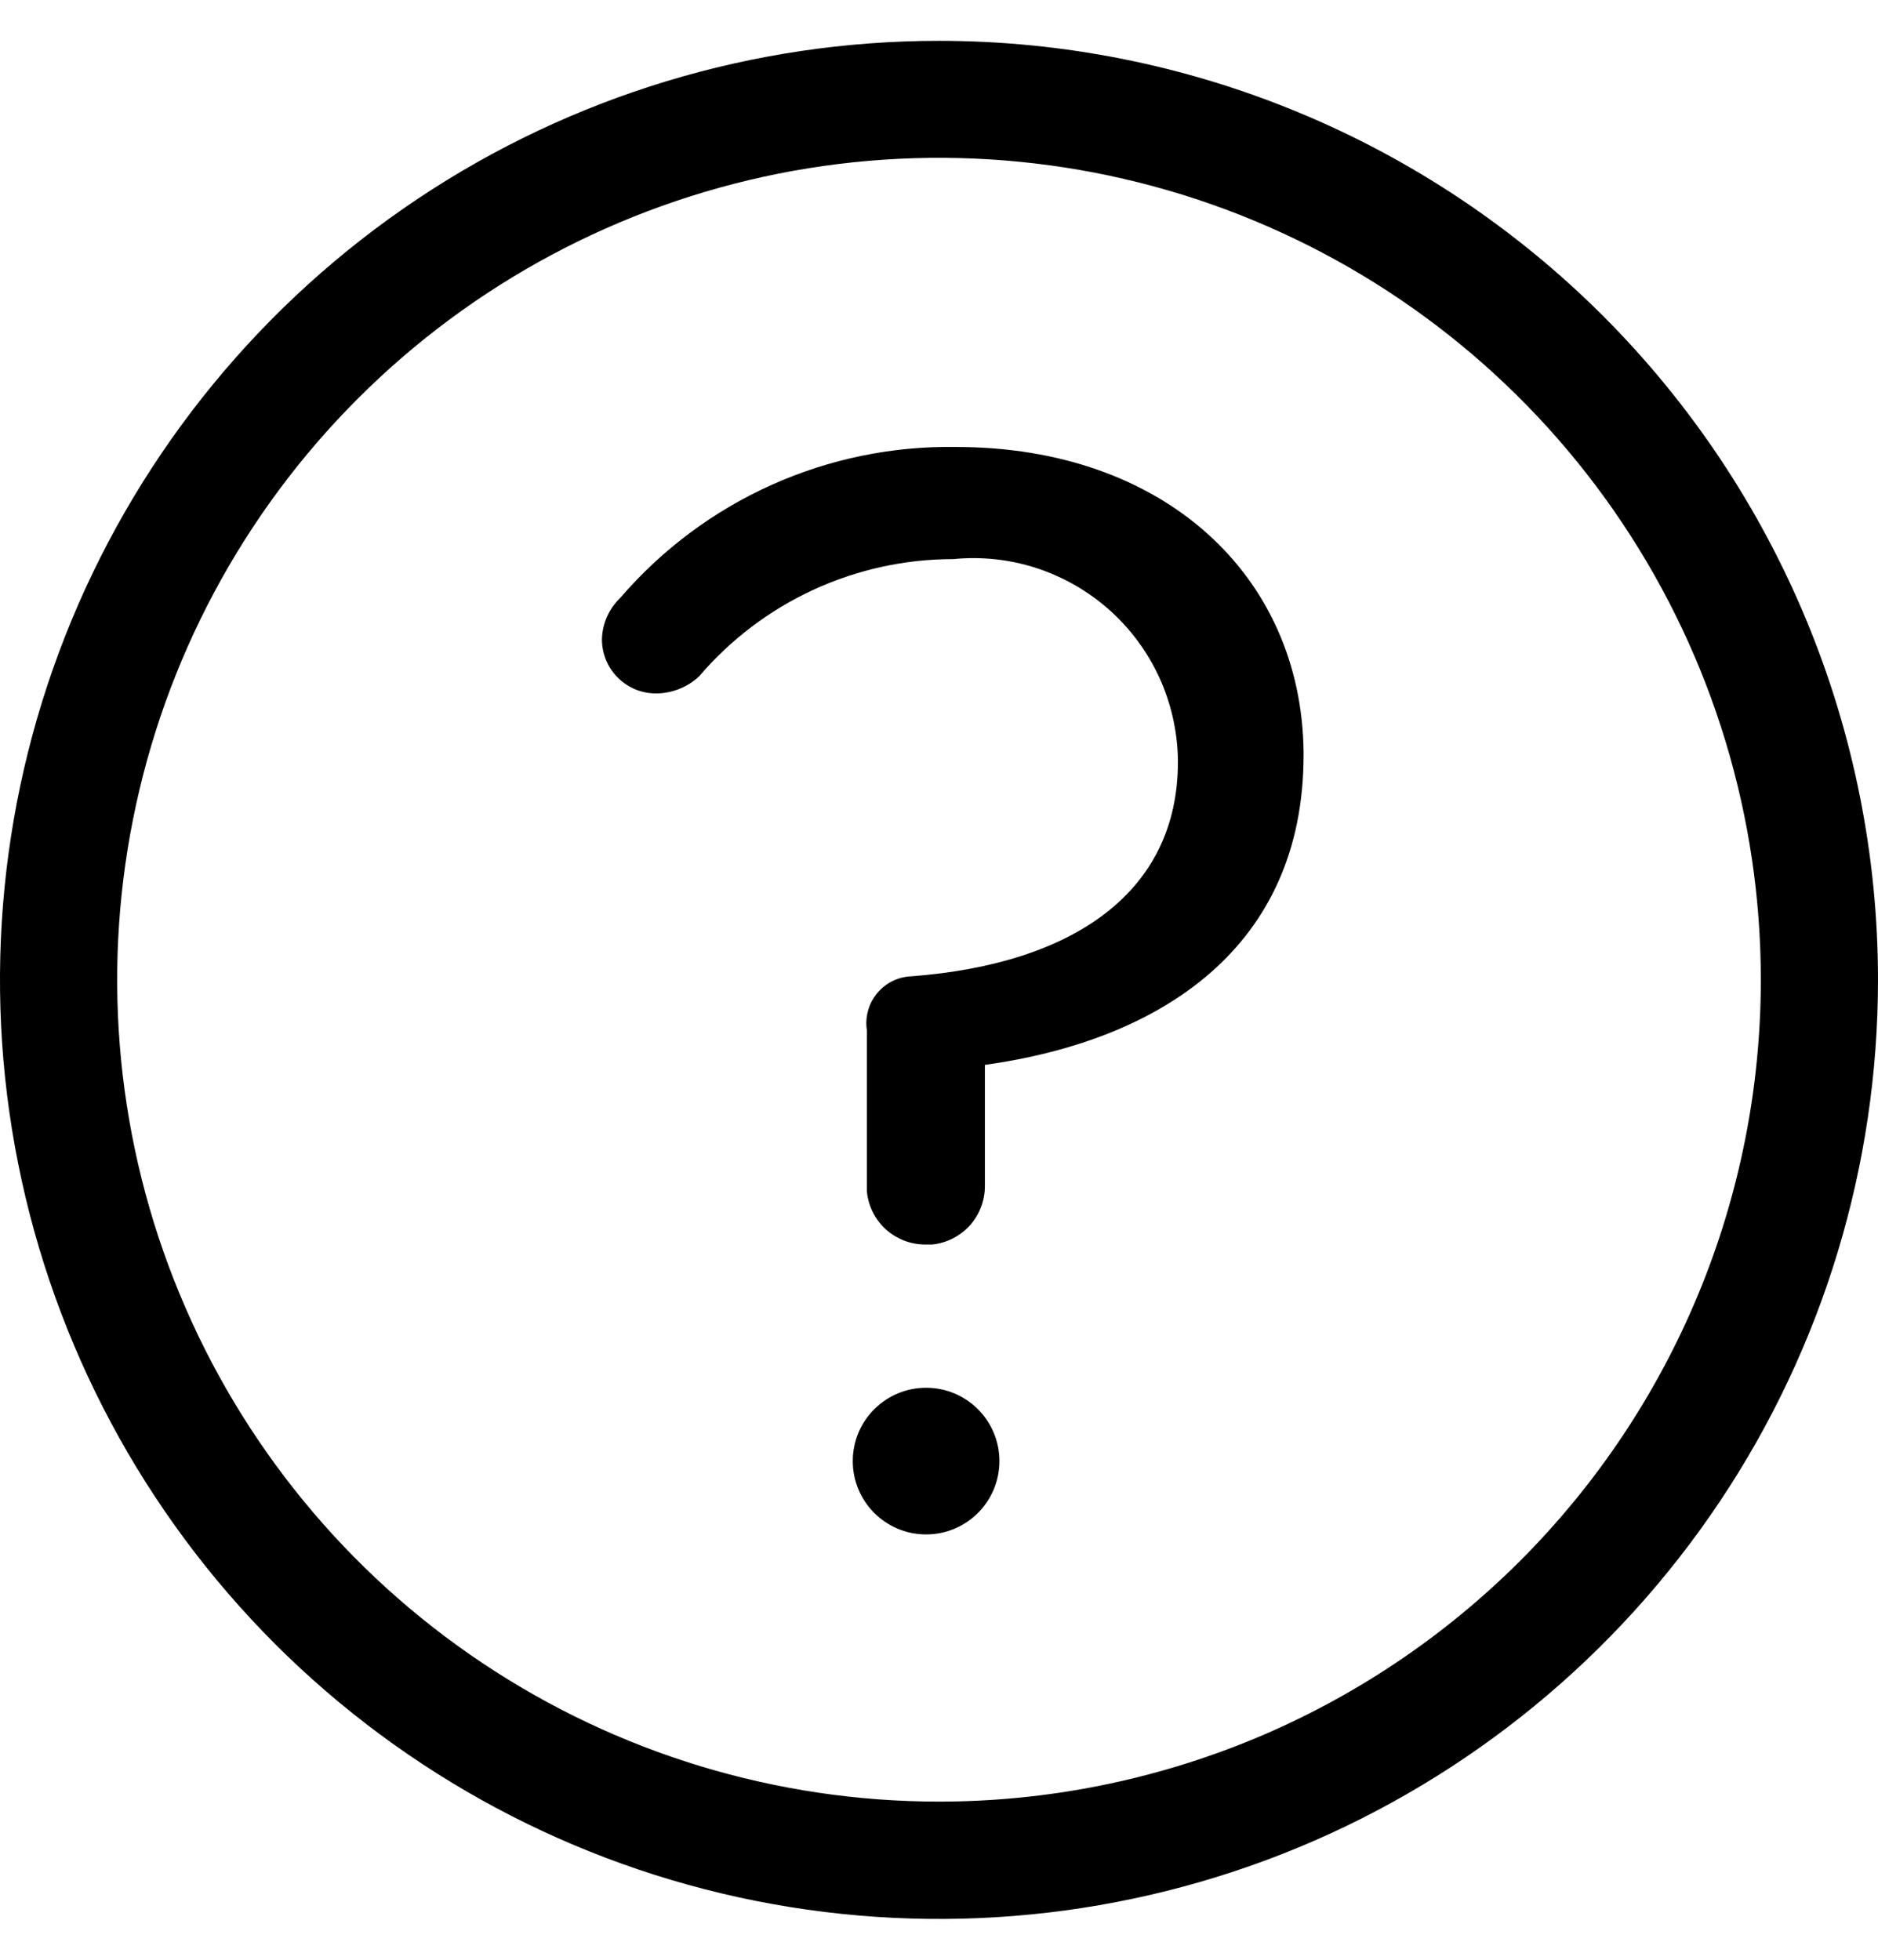
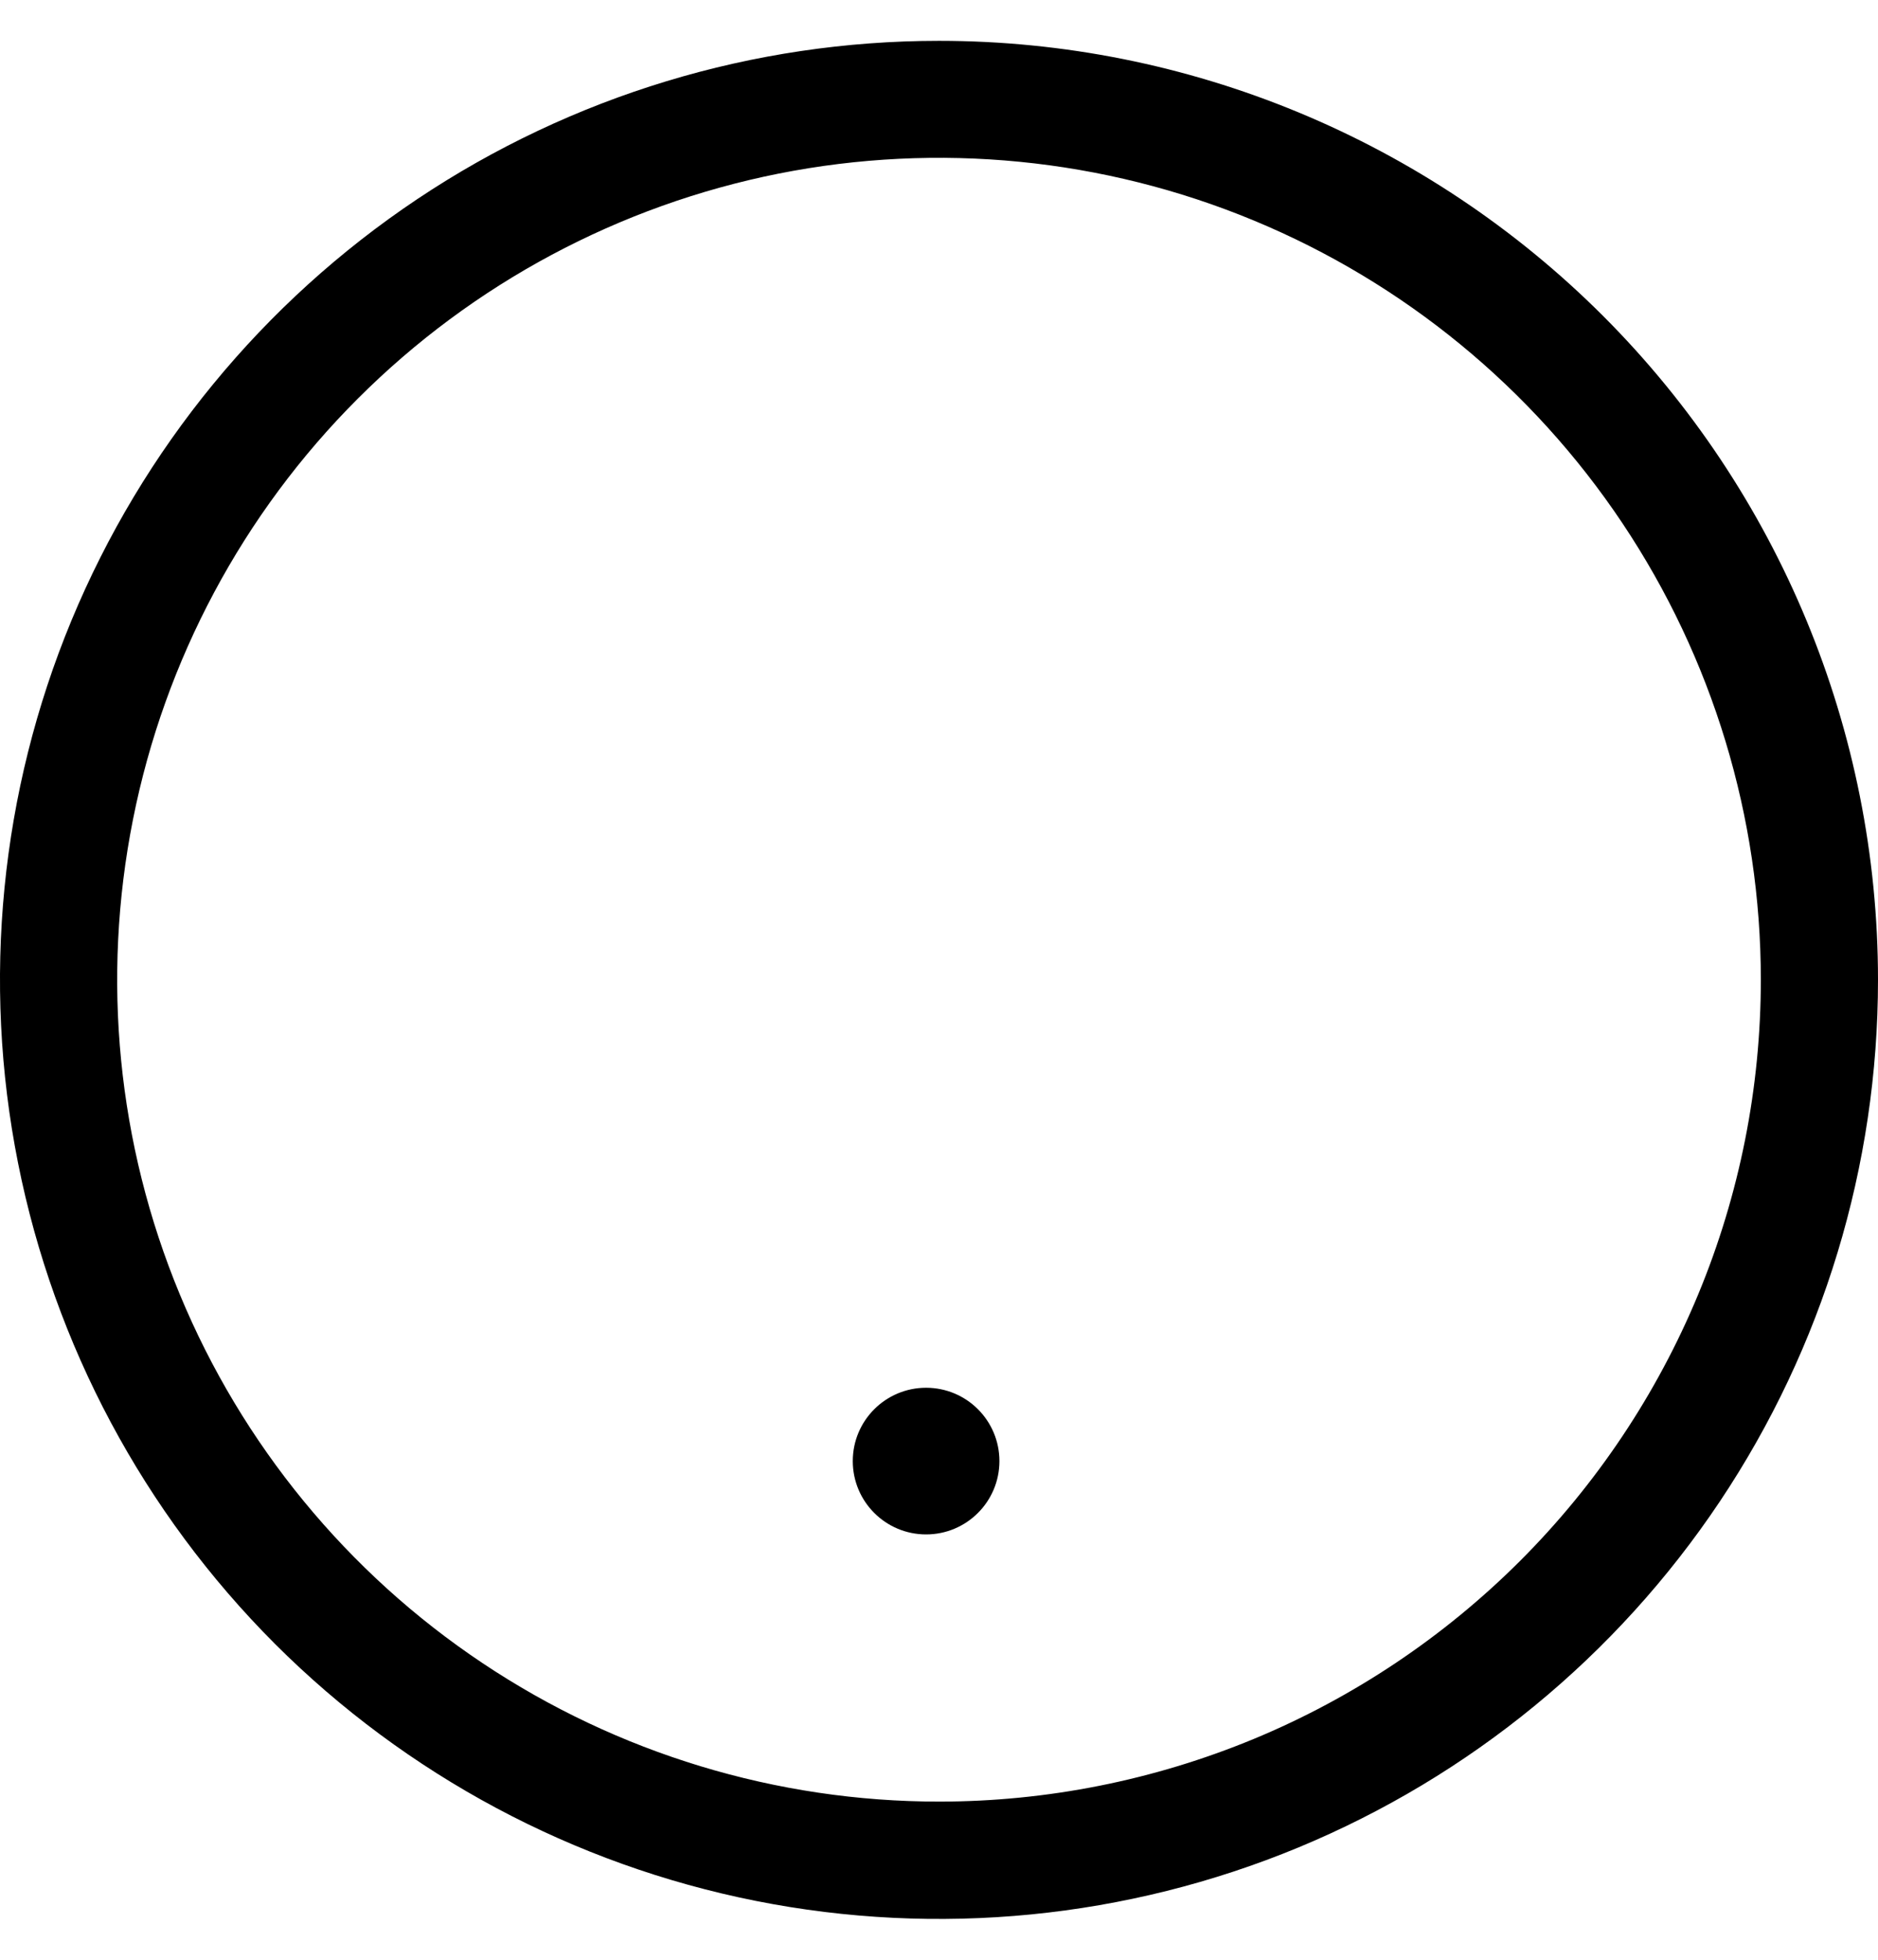
<svg xmlns="http://www.w3.org/2000/svg" width="23" height="24" viewBox="0 0 23 24" fill="none">
  <path d="M11.5 0.5C9.226 0.5 7.002 1.174 5.111 2.438C3.22 3.702 1.746 5.498 0.875 7.599C0.005 9.7 -0.223 12.013 0.221 14.243C0.665 16.474 1.76 18.523 3.368 20.132C4.977 21.74 7.026 22.835 9.256 23.279C11.487 23.723 13.8 23.495 15.901 22.625C18.002 21.754 19.798 20.28 21.062 18.389C22.326 16.498 23 14.274 23 12C23 8.95 21.788 6.025 19.632 3.868C17.475 1.712 14.55 0.5 11.5 0.5ZM11.5 22.063C9.509 22.063 7.563 21.472 5.908 20.366C4.253 19.261 2.963 17.689 2.201 15.849C1.439 14.01 1.24 11.987 1.629 10.034C2.017 8.082 2.975 6.288 4.383 4.881C5.791 3.473 7.584 2.515 9.536 2.126C11.489 1.738 13.513 1.937 15.352 2.699C17.191 3.461 18.763 4.751 19.869 6.406C20.975 8.061 21.565 10.007 21.565 11.998C21.565 13.319 21.305 14.628 20.799 15.849C20.293 17.07 19.552 18.18 18.617 19.115C17.682 20.049 16.573 20.791 15.352 21.297C14.13 21.802 12.822 22.063 11.5 22.063Z" fill="black" />
-   <path d="M11.709 5.474C10.931 5.461 10.158 5.62 9.448 5.939C8.738 6.258 8.106 6.73 7.598 7.32C7.529 7.386 7.473 7.465 7.434 7.553C7.395 7.64 7.374 7.735 7.372 7.83C7.372 7.919 7.39 8.006 7.424 8.088C7.458 8.169 7.509 8.243 7.572 8.304C7.635 8.366 7.71 8.414 7.792 8.447C7.875 8.479 7.963 8.494 8.051 8.492C8.241 8.487 8.422 8.413 8.561 8.284C8.945 7.834 9.422 7.472 9.959 7.224C10.497 6.976 11.081 6.847 11.673 6.847C12.018 6.813 12.365 6.85 12.694 6.957C13.024 7.065 13.327 7.239 13.586 7.469C13.844 7.699 14.052 7.98 14.197 8.294C14.341 8.609 14.419 8.95 14.426 9.296V9.332C14.426 10.915 13.16 11.804 11.163 11.956C11.082 11.959 11.003 11.979 10.93 12.015C10.857 12.051 10.793 12.102 10.742 12.164C10.69 12.227 10.652 12.299 10.631 12.377C10.609 12.456 10.604 12.537 10.617 12.617V14.594C10.635 14.772 10.718 14.937 10.851 15.057C10.984 15.176 11.157 15.242 11.336 15.241H11.415C11.593 15.223 11.758 15.139 11.878 15.007C11.997 14.873 12.063 14.701 12.062 14.522V13.041C14.219 12.74 15.965 11.604 15.965 9.246V9.21C15.942 7.055 14.261 5.474 11.709 5.474Z" fill="black" />
  <path d="M11.342 18.791C11.838 18.791 12.24 18.389 12.24 17.893C12.24 17.397 11.838 16.995 11.342 16.995C10.846 16.995 10.444 17.397 10.444 17.893C10.444 18.389 10.846 18.791 11.342 18.791Z" fill="black" />
</svg>